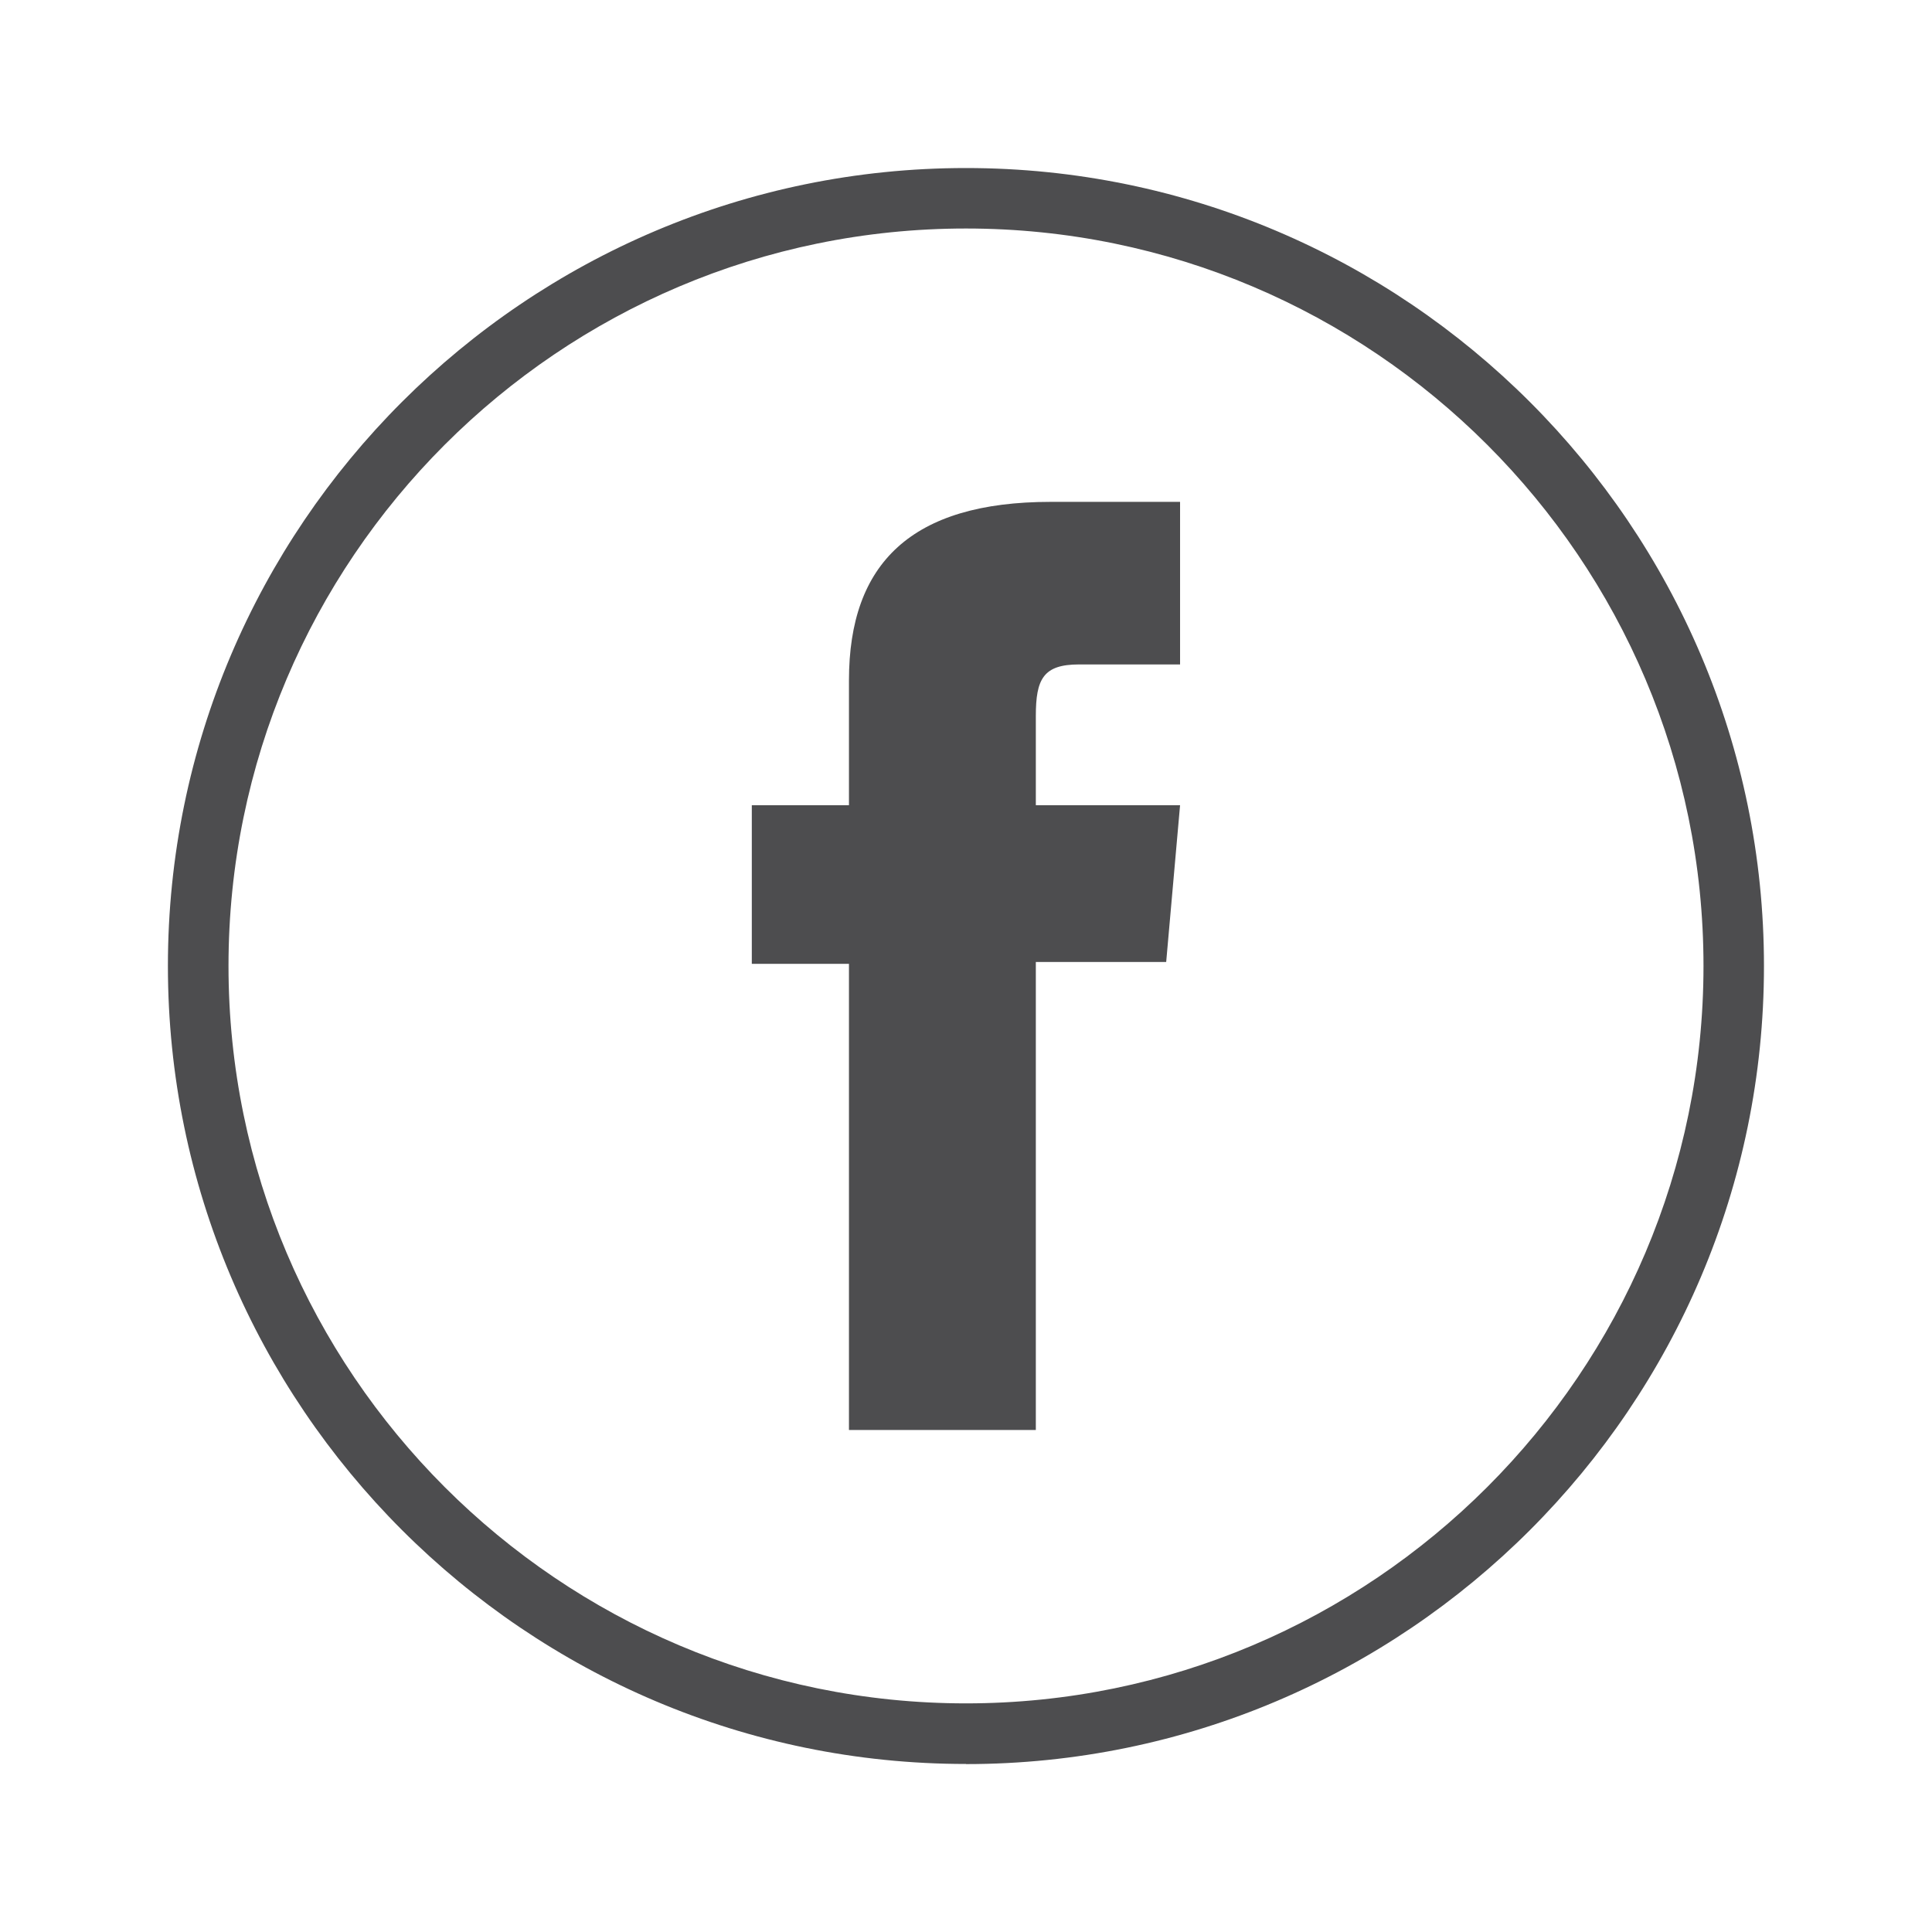
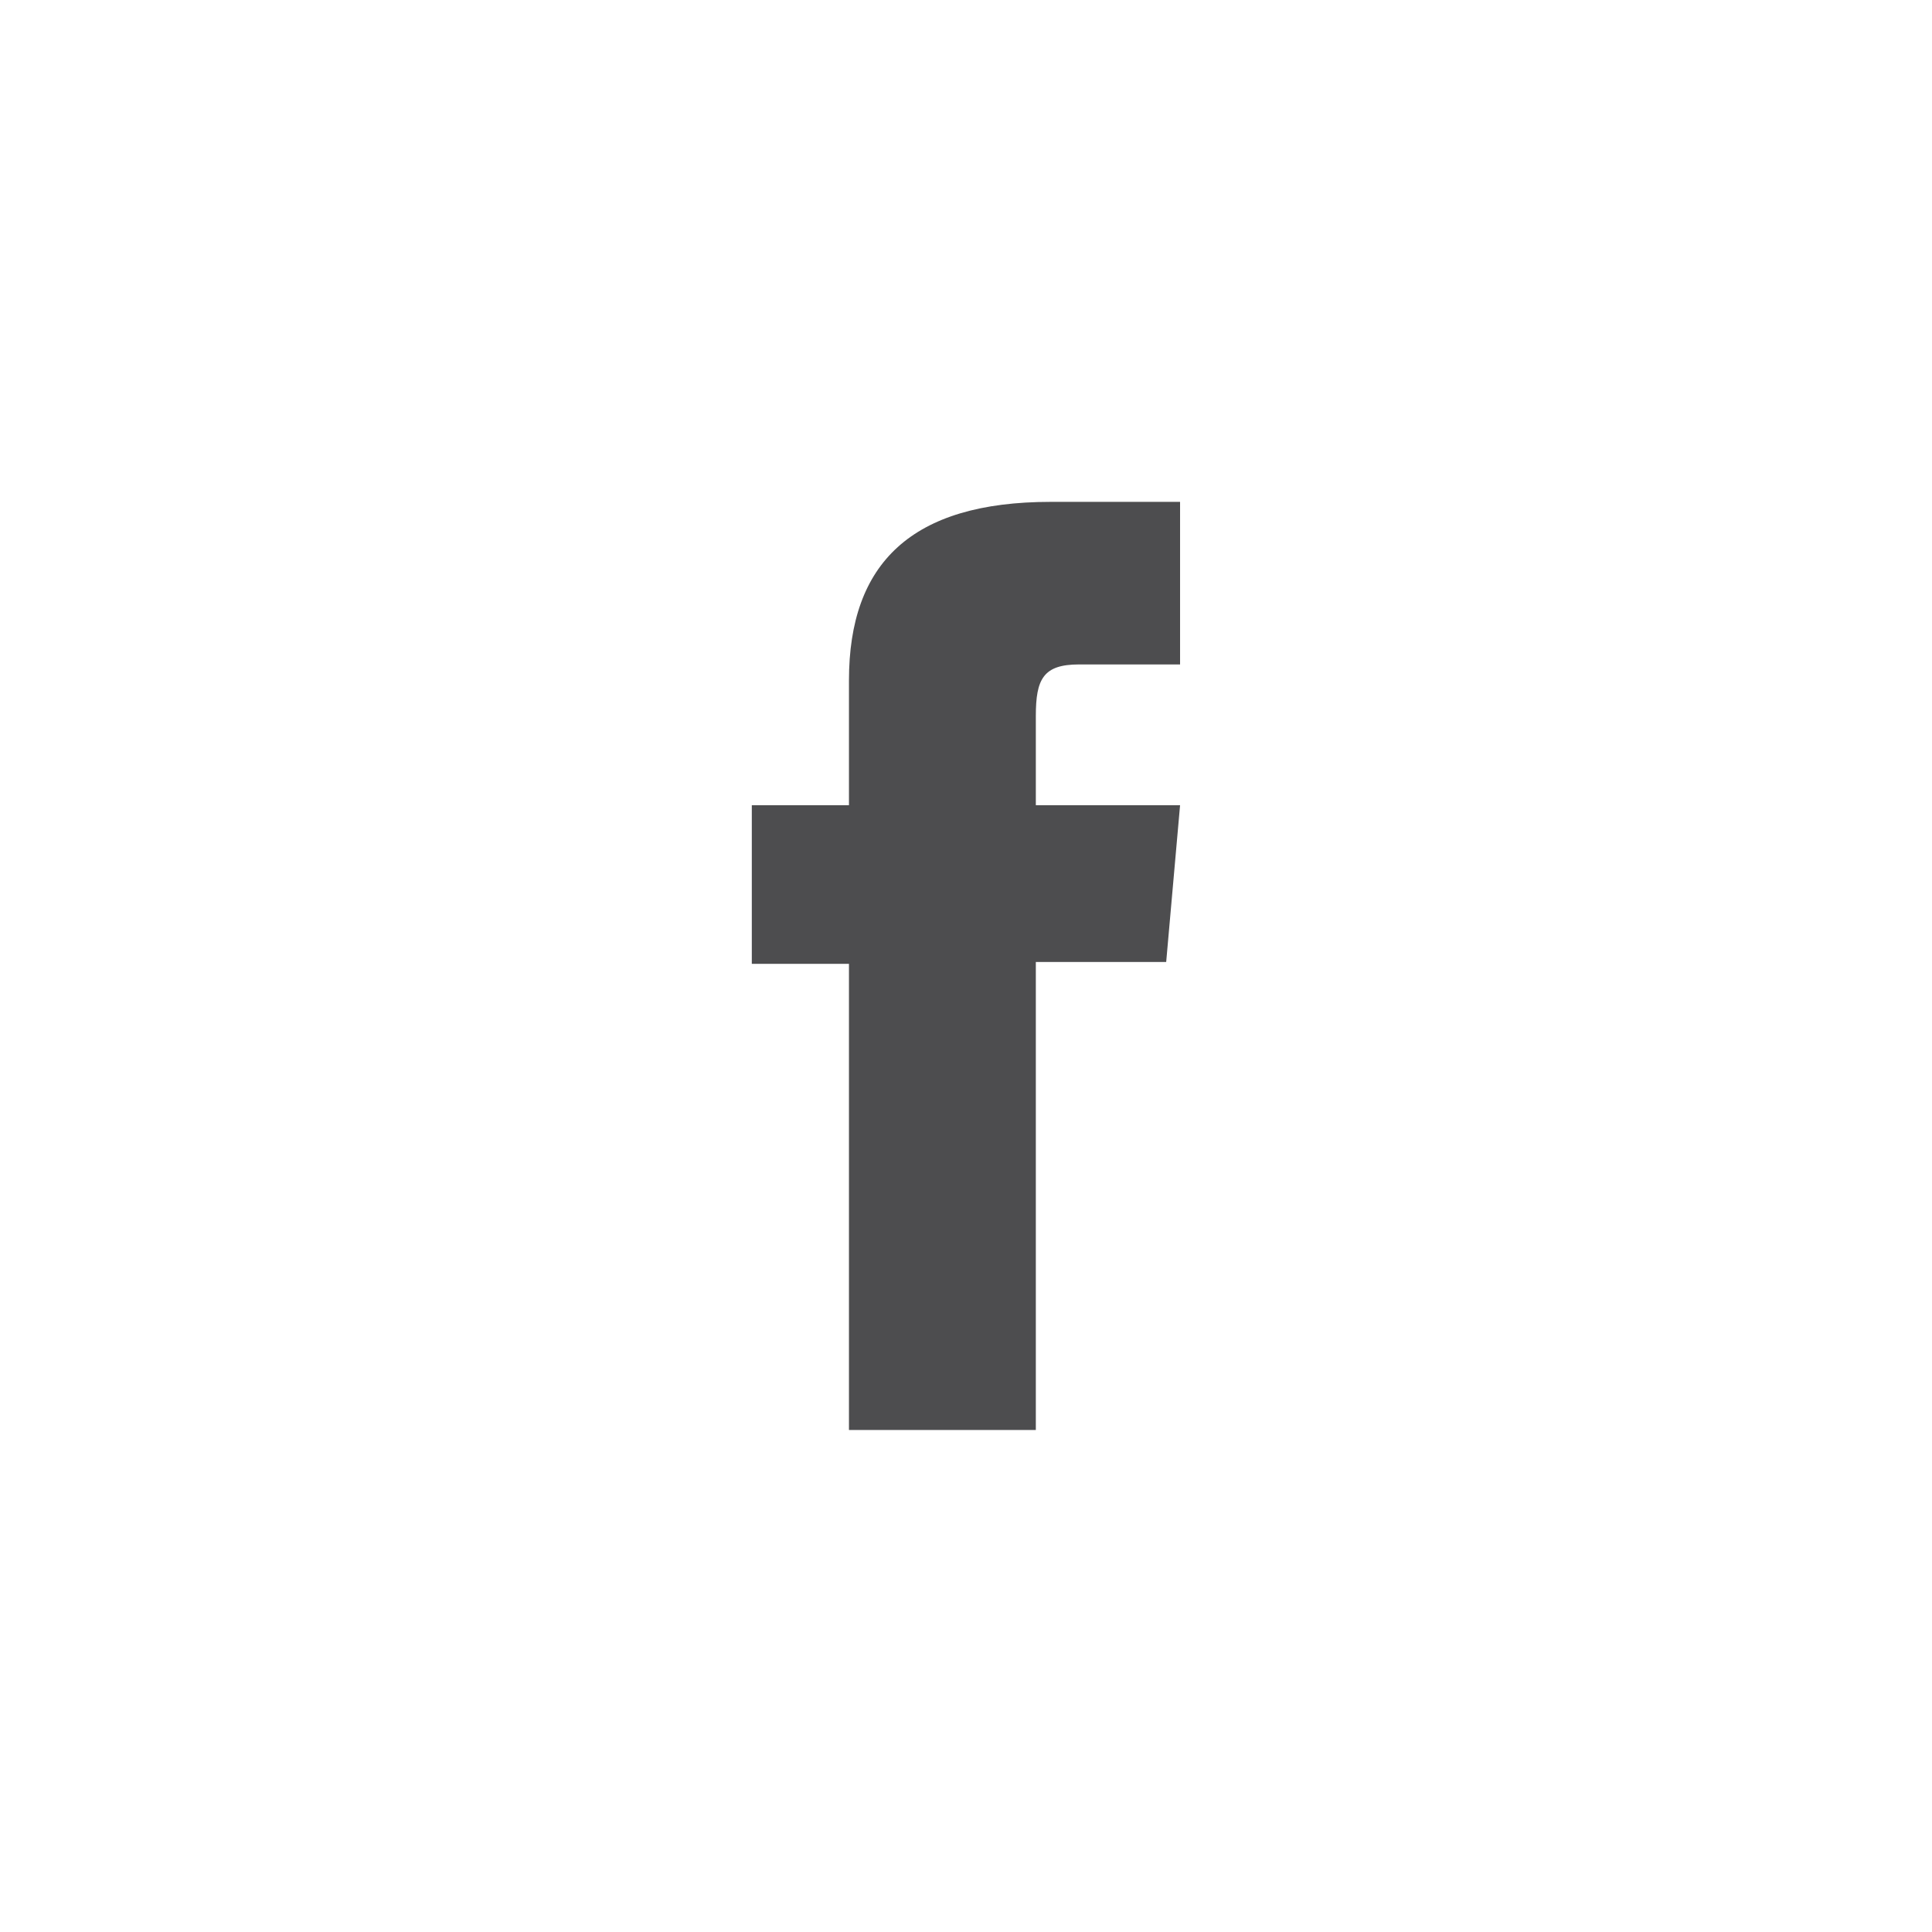
<svg xmlns="http://www.w3.org/2000/svg" id="Layer_1" data-name="Layer 1" viewBox="0 0 155.91 155.91">
  <defs>
    <style>
      .cls-1 {
        fill: #4d4d4f;
        stroke-width: 0px;
      }
    </style>
  </defs>
-   <path class="cls-1" d="m77.95,142.35c-35.51,0-64.4-28.89-64.4-64.4S42.44,13.56,77.95,13.56s64.4,28.89,64.4,64.4-28.89,64.4-64.4,64.4Zm0-123.91c-32.82,0-59.51,26.7-59.51,59.51s26.7,59.51,59.51,59.51,59.52-26.7,59.52-59.51-26.7-59.51-59.52-59.51Z" />
  <path class="cls-1" d="m68.51,115.4h15.08v-37.77h10.52l1.12-12.65h-11.64v-7.2c0-2.98.6-4.16,3.48-4.16h8.16v-13.12h-10.44c-11.22,0-16.28,4.94-16.28,14.4v10.08h-7.84v12.8h7.84v37.61Z" />
</svg>